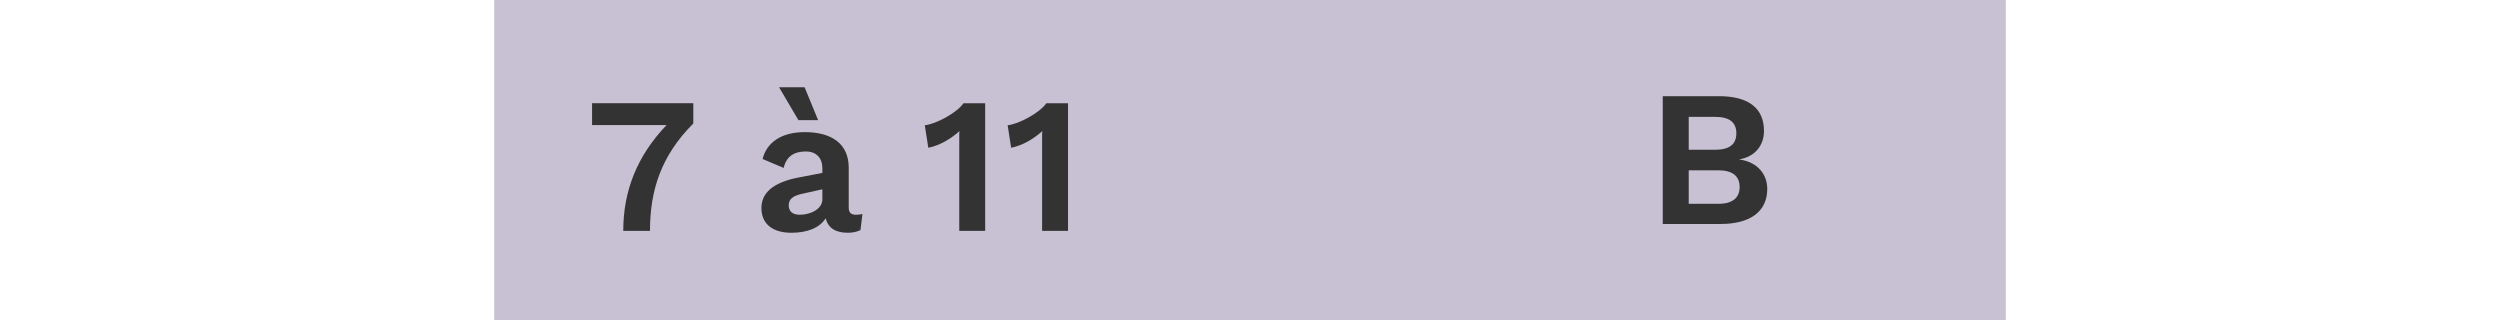
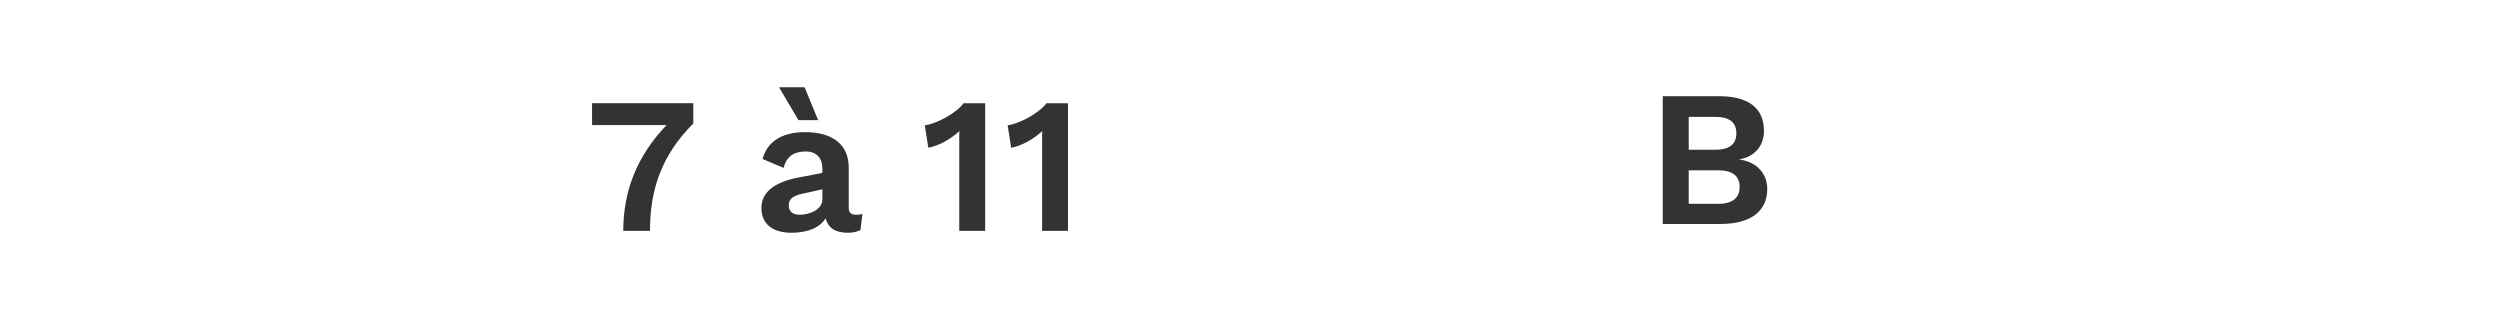
<svg xmlns="http://www.w3.org/2000/svg" id="Calque_2" data-name="Calque 2" viewBox="0 0 203.08 43" height="26">
  <defs>
    <style>
      .cls-1 {
        fill: #333;
      }

      .cls-2 {
        fill: #c7c1d3;
      }
    </style>
  </defs>
  <g id="Layer_1" data-name="Layer 1">
    <g>
-       <polyline class="cls-2" points="203.08 43 0 43 0 0 203.08 0" />
      <g>
        <path class="cls-1" d="M26.75,13.86v2.73c-4.32,4.32-5.82,8.97-5.82,14.43h-3.59c0-5.33,1.82-10.04,5.82-14.22h-10.01v-2.94h13.6Z" />
        <path class="cls-1" d="M49.47,28.75l-.26,2.16c-.47.23-1.04.36-1.69.36-1.56,0-2.63-.55-2.99-1.95-.78,1.27-2.42,1.95-4.6,1.95-2.47,0-4.03-1.14-4.03-3.33,0-2.03,1.59-3.46,5.07-4.11l3.12-.6v-.62c0-1.38-.81-2.26-2.21-2.26-1.51,0-2.6.57-2.99,2.21l-2.83-1.2c.55-2.21,2.5-3.61,5.67-3.61,3.61,0,5.9,1.56,5.9,4.78v5.33c0,.68.29.99.96.99.31,0,.62-.03.88-.1ZM40.87,16.14l-2.6-4.42h3.43l1.82,4.42h-2.65ZM44.09,26.78v-1.35l-2.78.62c-1.14.26-1.74.68-1.74,1.53s.55,1.27,1.48,1.27c1.35,0,3.04-.7,3.04-2.08Z" />
        <path class="cls-1" d="M65.96,13.86v17.16h-3.48v-12.79c0-.21,0-.42.03-.62-1.2,1.07-2.68,1.95-4.19,2.24l-.47-3.02c1.56-.18,4.32-1.69,5.2-2.96h2.91Z" />
        <path class="cls-1" d="M77.09,13.86v17.16h-3.48v-12.79c0-.21,0-.42.03-.62-1.2,1.07-2.68,1.95-4.19,2.24l-.47-3.02c1.56-.18,4.32-1.69,5.2-2.96h2.91Z" />
      </g>
      <path class="cls-1" d="M157,12.92h7.51c4.16,0,6.08,1.72,6.08,4.68,0,1.85-1.12,3.43-3.28,3.8v.03c2.39.34,3.72,1.95,3.72,3.95,0,2.96-2.18,4.71-6.27,4.71h-7.77V12.92ZM164.02,20.12c1.92,0,2.86-.73,2.86-2.21s-.94-2.21-2.86-2.21h-3.54v4.42h3.54ZM164.46,27.38c1.92,0,2.86-.81,2.86-2.26s-.94-2.24-2.86-2.24h-3.98v4.5h3.98Z" />
    </g>
  </g>
</svg>